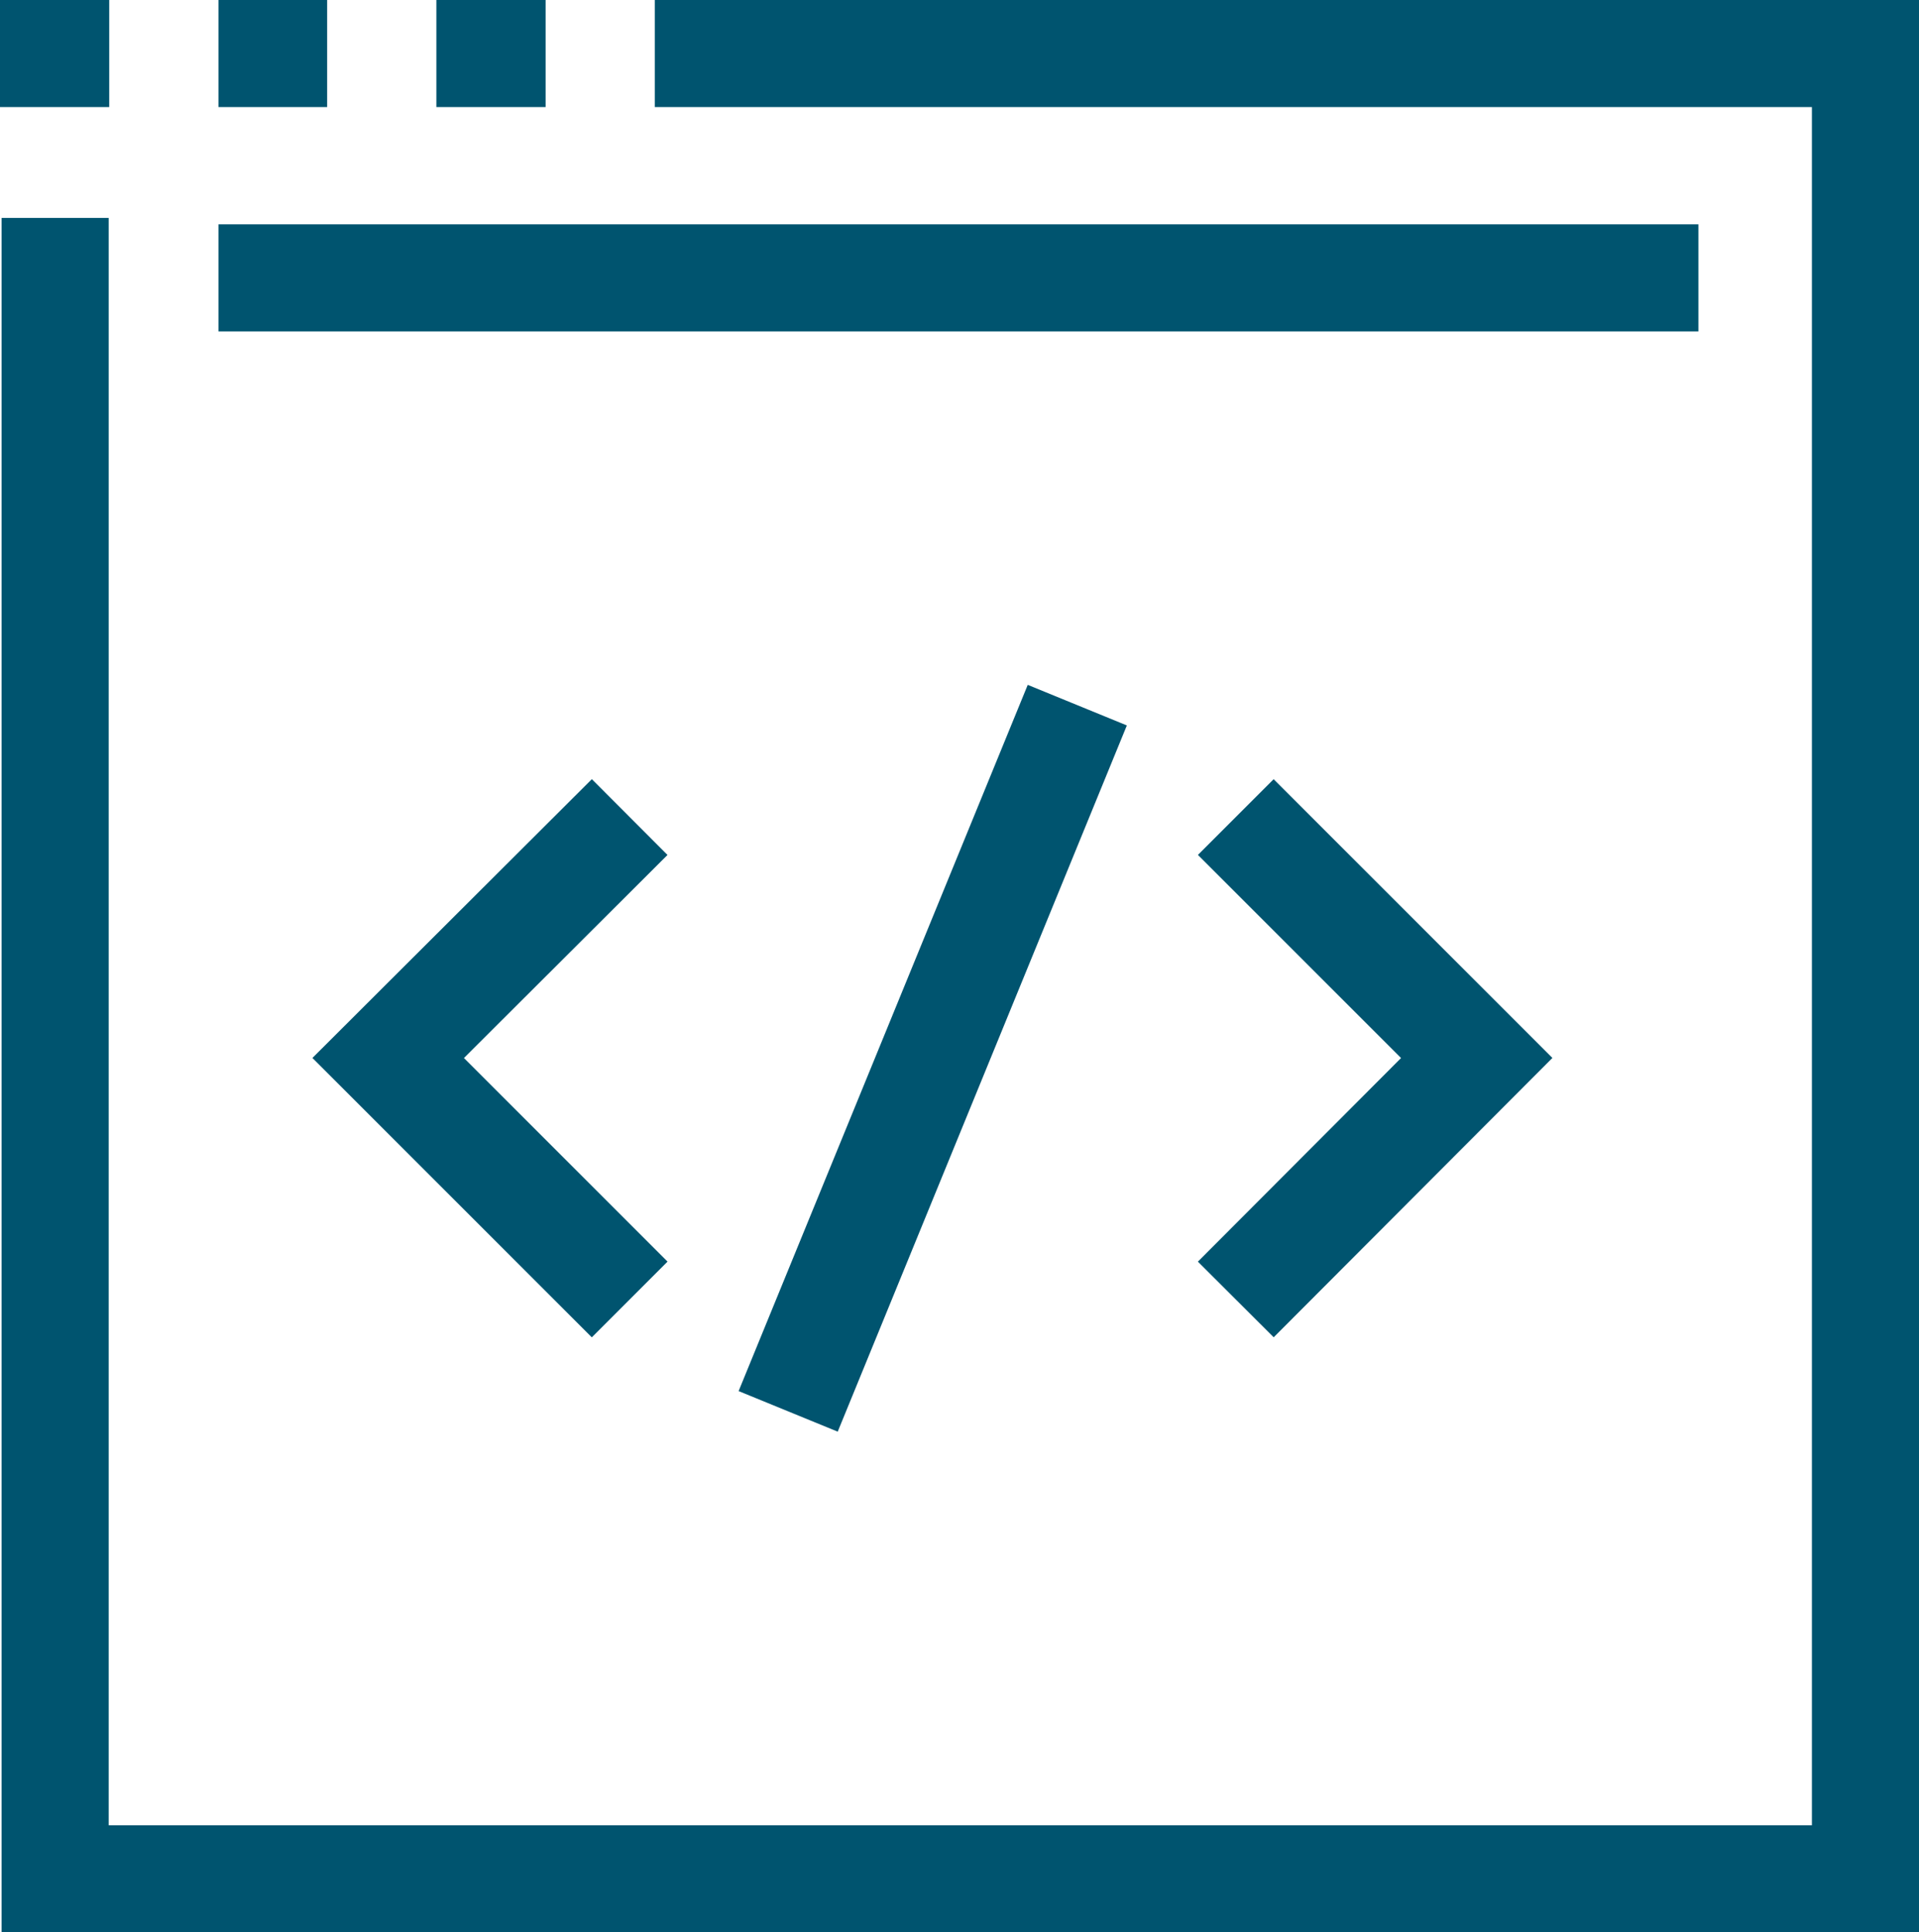
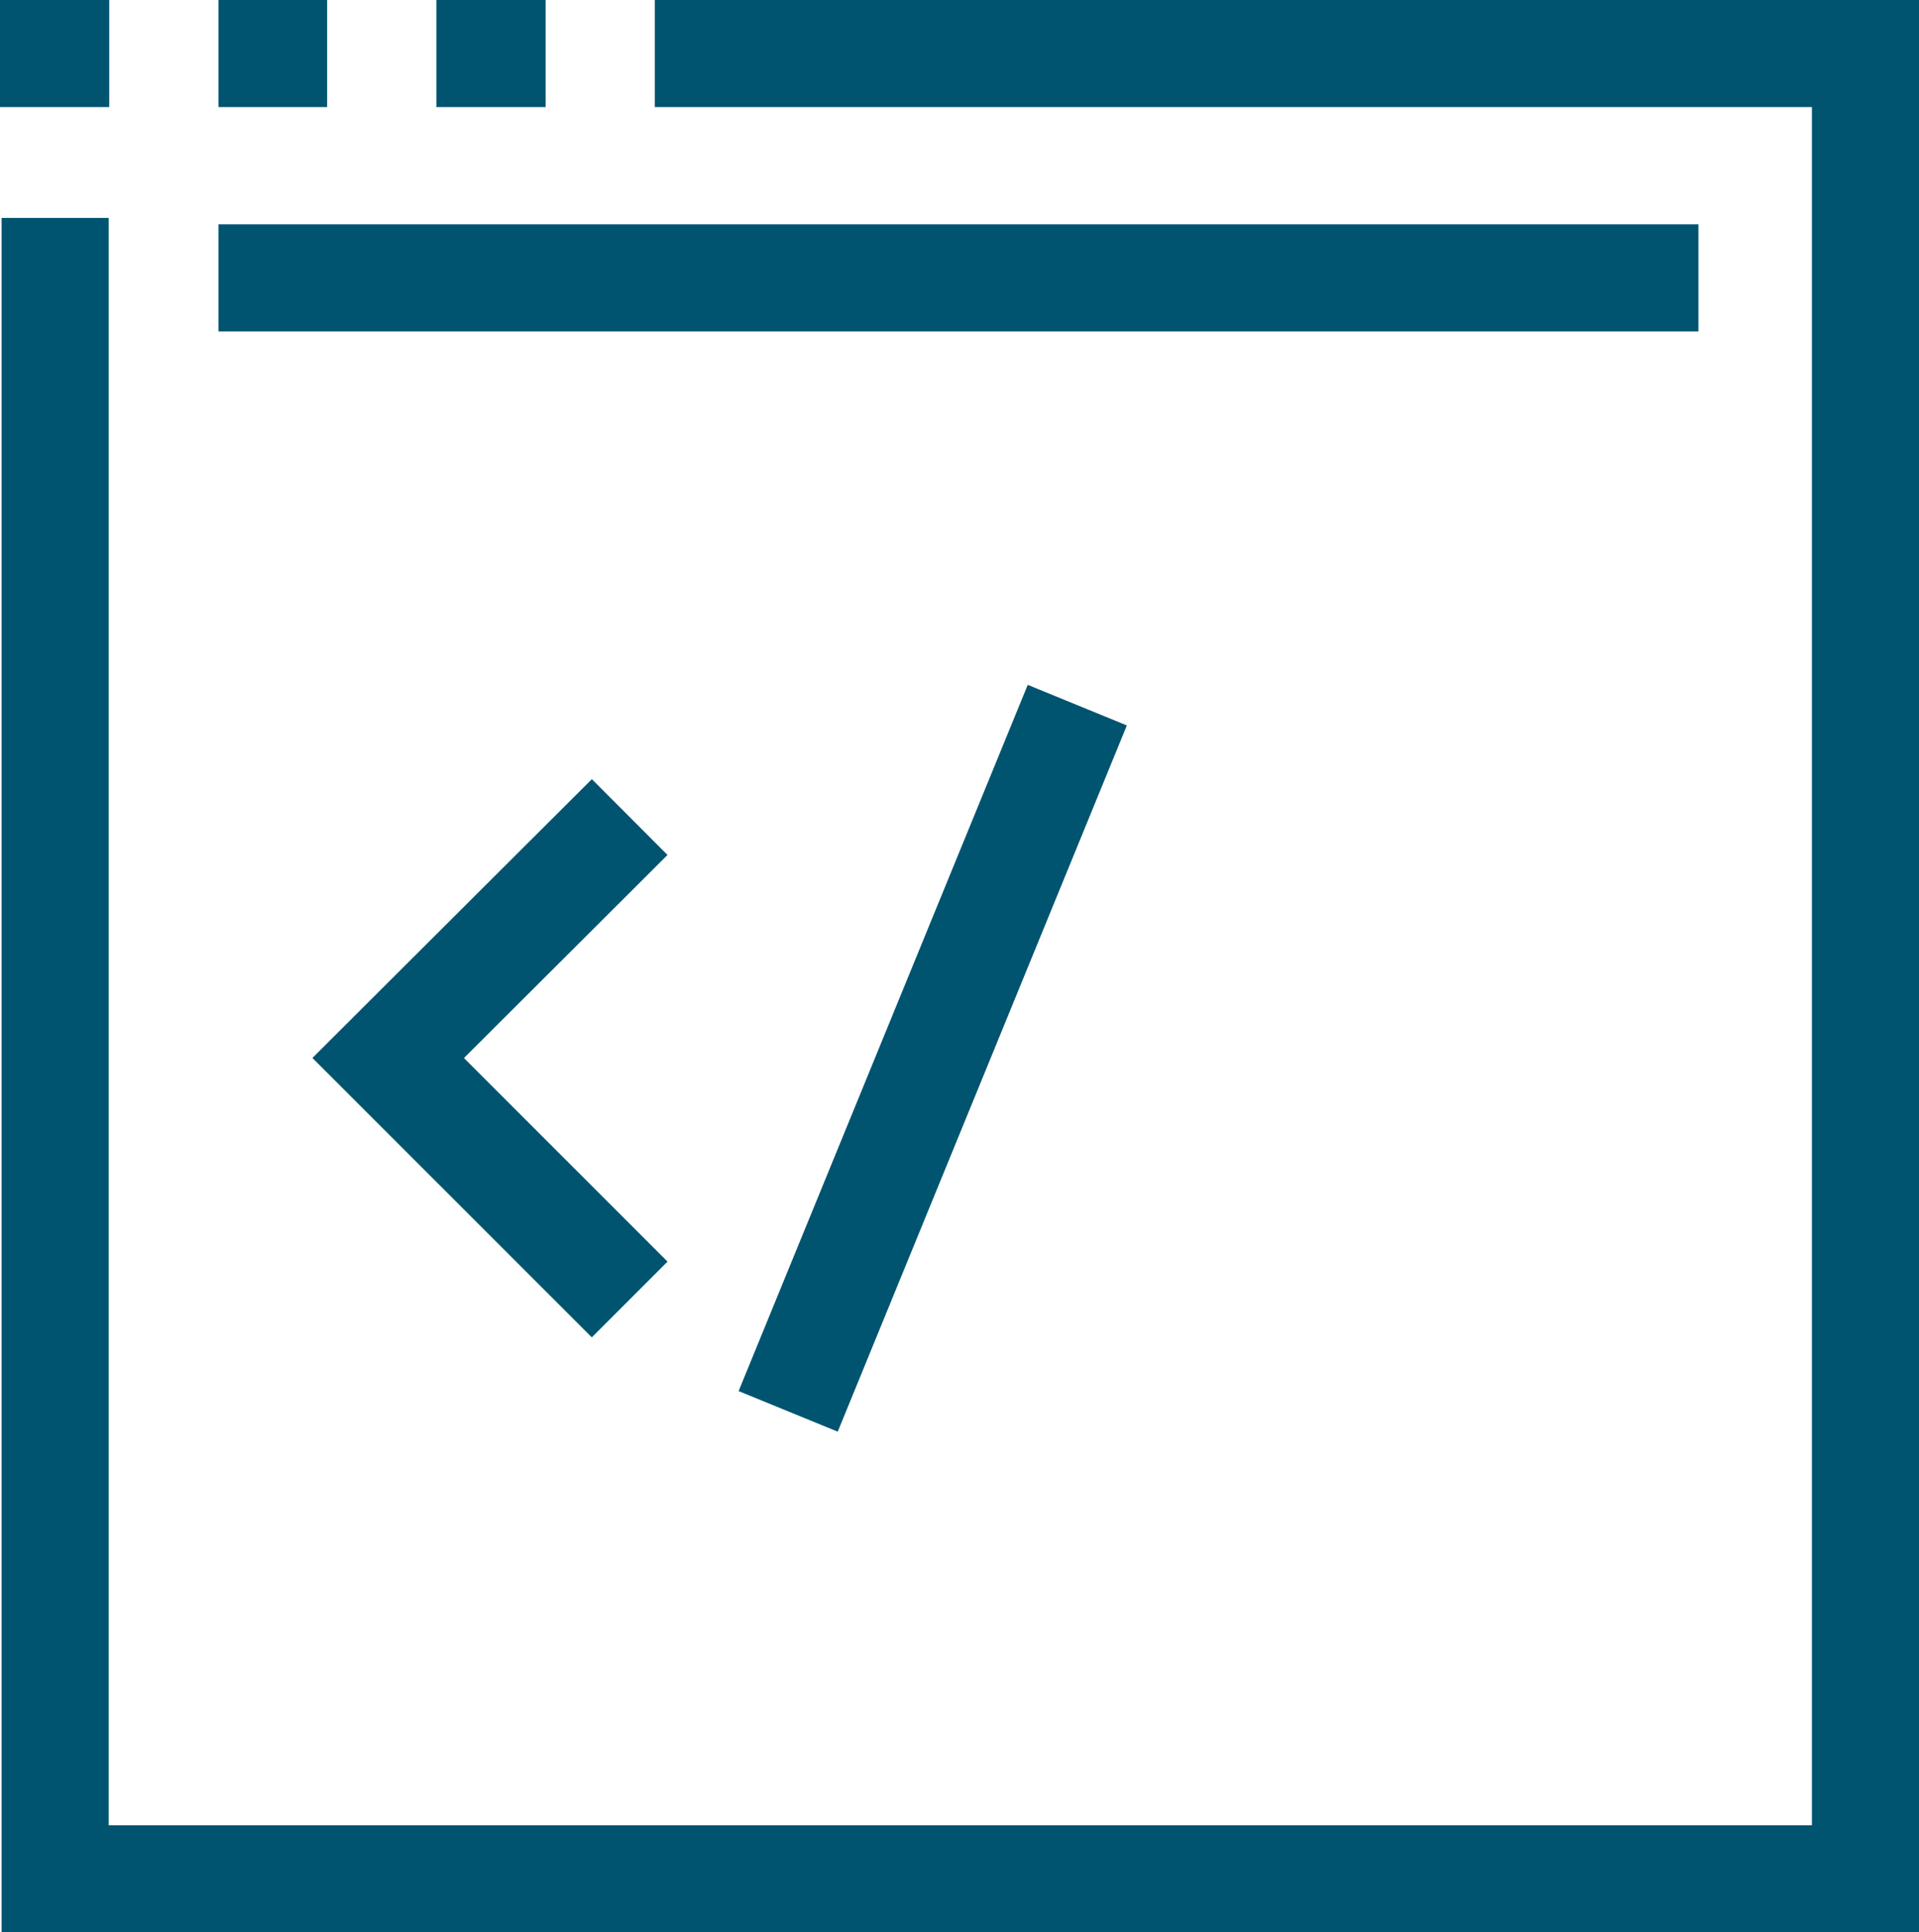
<svg xmlns="http://www.w3.org/2000/svg" version="1.1" id="Layer_1" x="0px" y="0px" viewBox="0 0 35.84 36.09" style="enable-background:new 0 0 35.84 36.09;" xml:space="preserve">
  <style type="text/css">
	.st0{fill:#343844;}
	.st1{fill:#FFFFFF;}
	.st2{fill:none;stroke:#343844;stroke-width:0.25;stroke-miterlimit:10;}
	.st3{fill:none;stroke:#00546F;stroke-width:2;stroke-miterlimit:10;}
	.st4{fill:none;stroke:#00546F;stroke-width:2;stroke-linejoin:round;stroke-miterlimit:10;}
	.st5{fill:none;stroke:#343844;stroke-miterlimit:10;}
	.st6{fill:none;stroke:#00546F;stroke-width:2;stroke-linecap:round;stroke-miterlimit:10;}
	.st7{fill:none;stroke:#00546F;stroke-width:2;stroke-linecap:square;stroke-miterlimit:10;}
	.st8{fill:none;stroke:#00546F;stroke-width:2;stroke-linejoin:bevel;stroke-miterlimit:10;}
	.st9{fill:none;stroke:#00546F;stroke-width:2;stroke-linecap:square;stroke-linejoin:round;stroke-miterlimit:10;}
	.st10{fill:none;stroke:#343844;stroke-width:2;stroke-miterlimit:10;}
	.st11{fill:none;stroke:#343844;stroke-width:2;stroke-linejoin:round;stroke-miterlimit:10;}
	.st12{fill:none;stroke:#343844;stroke-width:2;stroke-linecap:round;stroke-miterlimit:10;}
	.st13{fill:none;stroke:#343844;stroke-width:2;stroke-linecap:square;stroke-miterlimit:10;}
	.st14{fill:none;stroke:#343844;stroke-width:2;stroke-linejoin:bevel;stroke-miterlimit:10;}
	.st15{fill:none;stroke:#343844;stroke-width:2;stroke-linecap:square;stroke-linejoin:round;stroke-miterlimit:10;}
</style>
  <g>
    <g>
      <g>
        <line class="st3" x1="4.08" y1="5.19" x2="31.72" y2="5.19" />
        <g>
          <line class="st3" x1="0" y1="1" x2="2.04" y2="1" />
          <line class="st3" x1="4.08" y1="1" x2="6.11" y2="1" />
          <line class="st3" x1="8.15" y1="1" x2="10.19" y2="1" />
        </g>
      </g>
      <polyline class="st3" points="12.23,1 34.84,1 34.84,35.09 1.03,35.09 1.03,4.07   " />
    </g>
    <g>
      <g>
        <polyline class="st3" points="11.76,24.27 7.25,19.76 11.76,15.26    " />
-         <polyline class="st3" points="23.08,15.26 27.58,19.76 23.08,24.27    " />
      </g>
      <line class="st3" x1="20.12" y1="13.17" x2="14.72" y2="26.36" />
    </g>
  </g>
</svg>